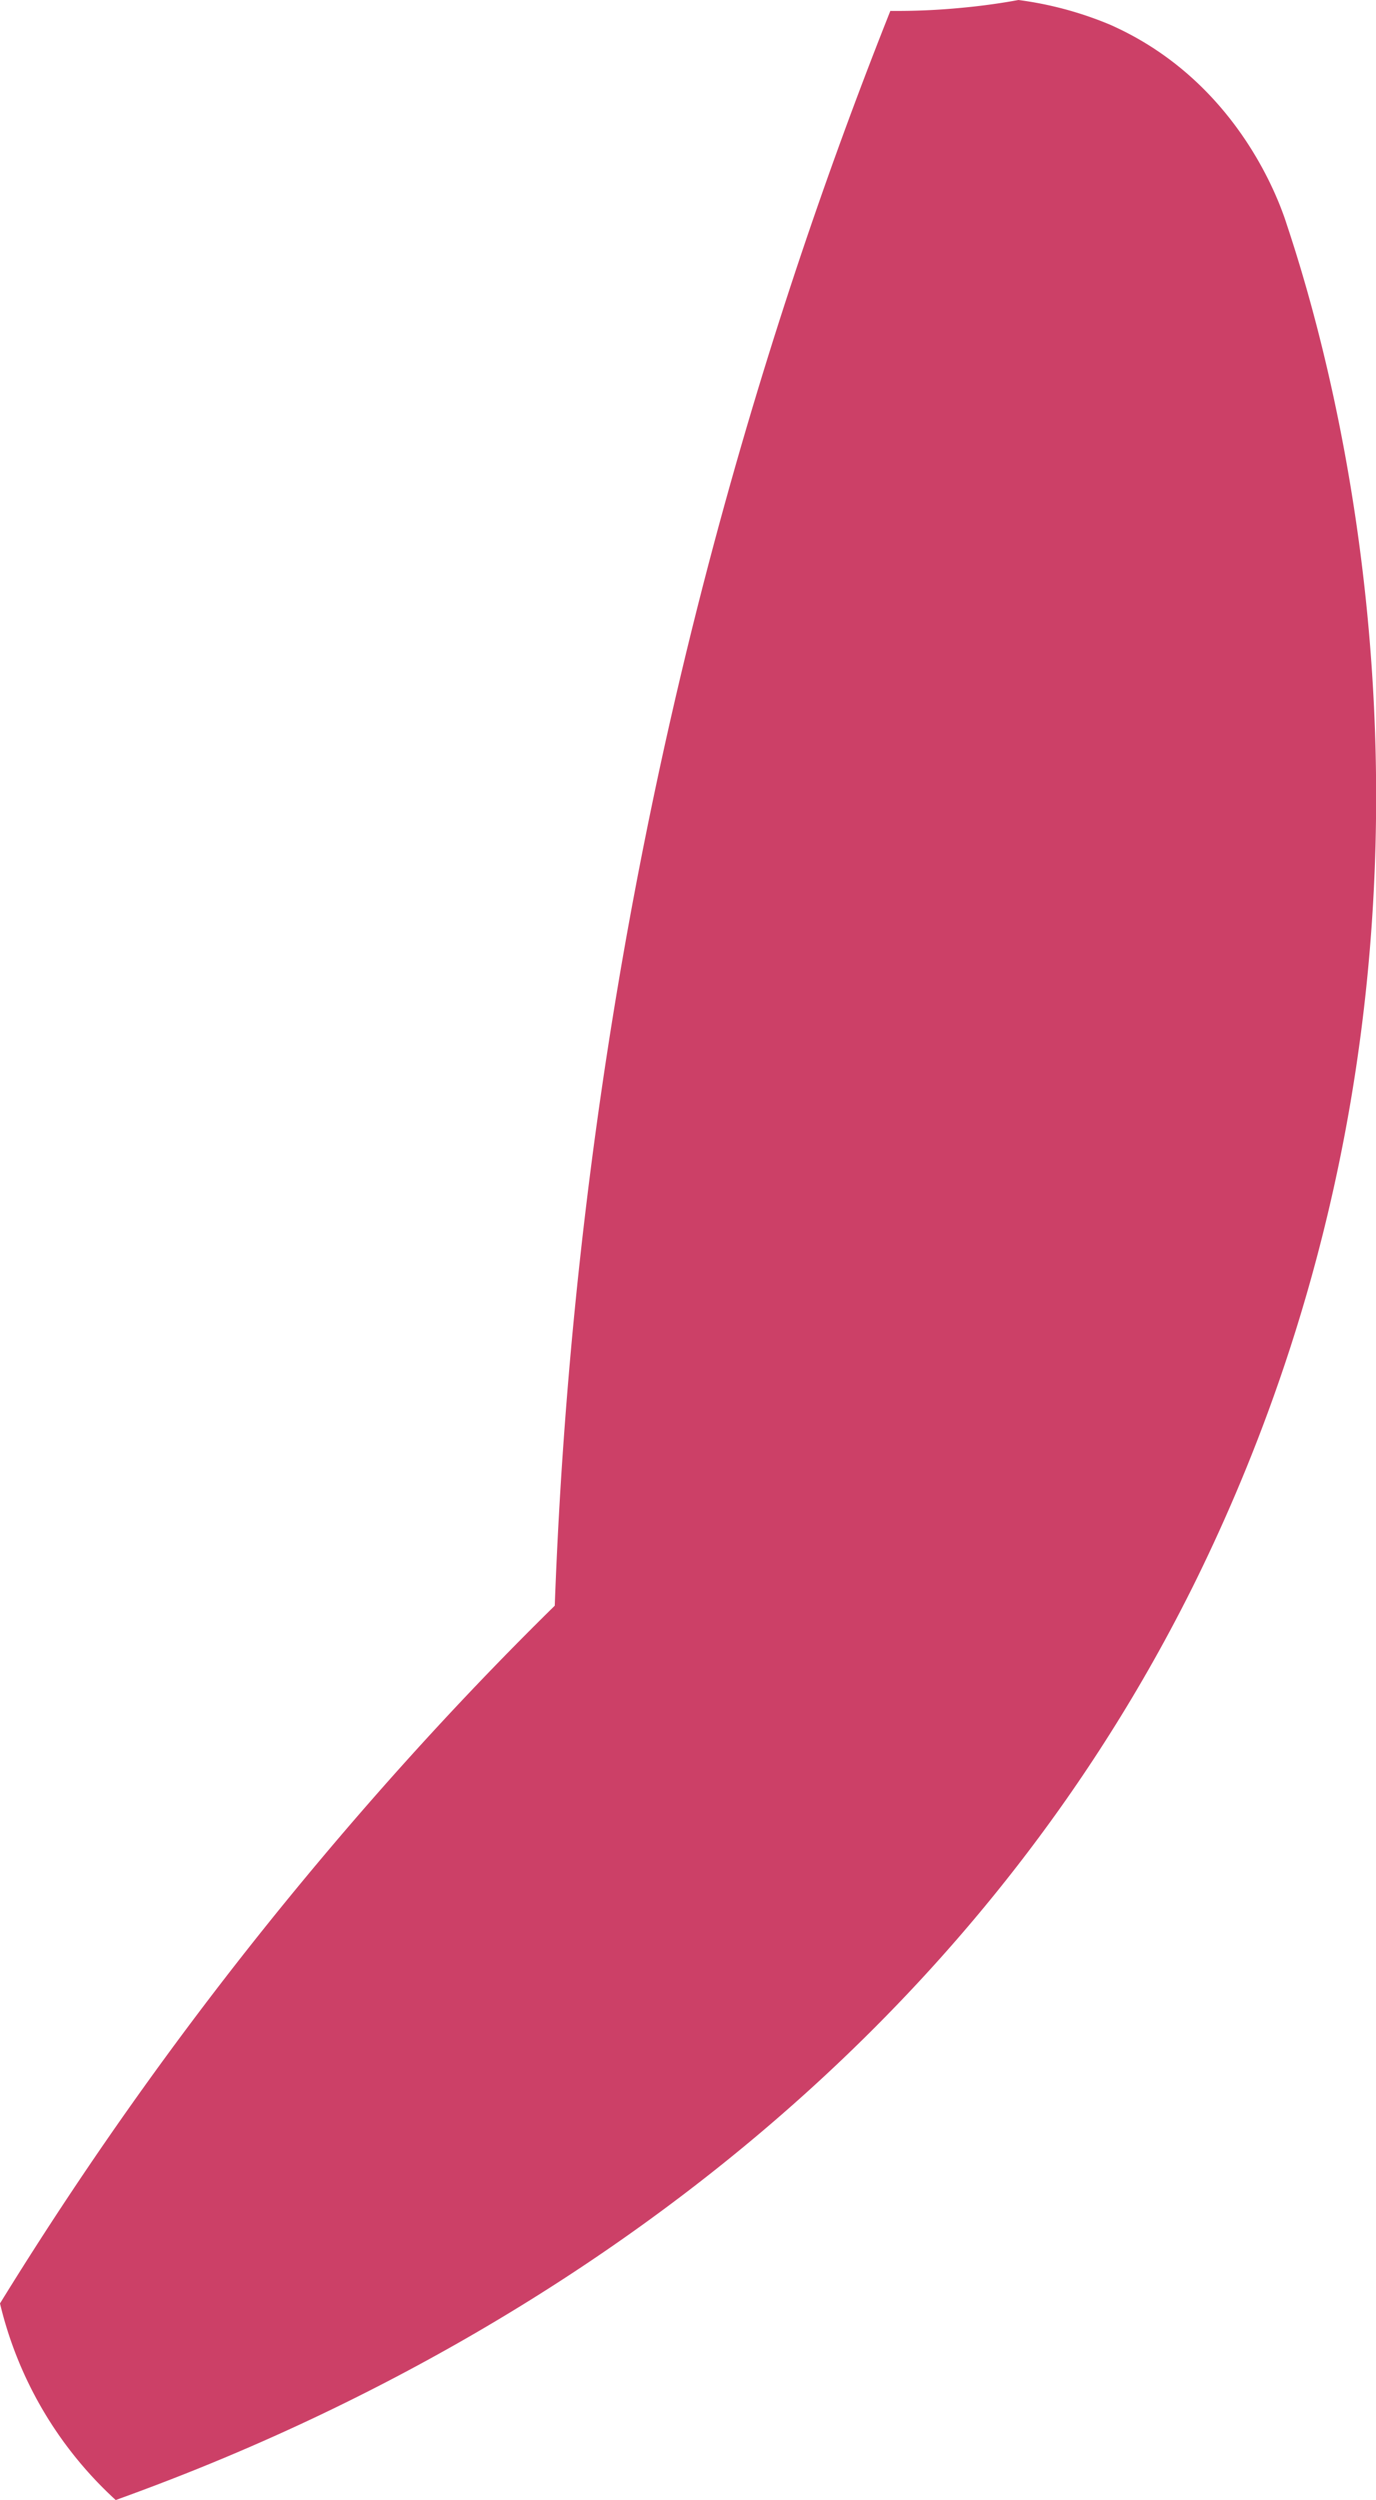
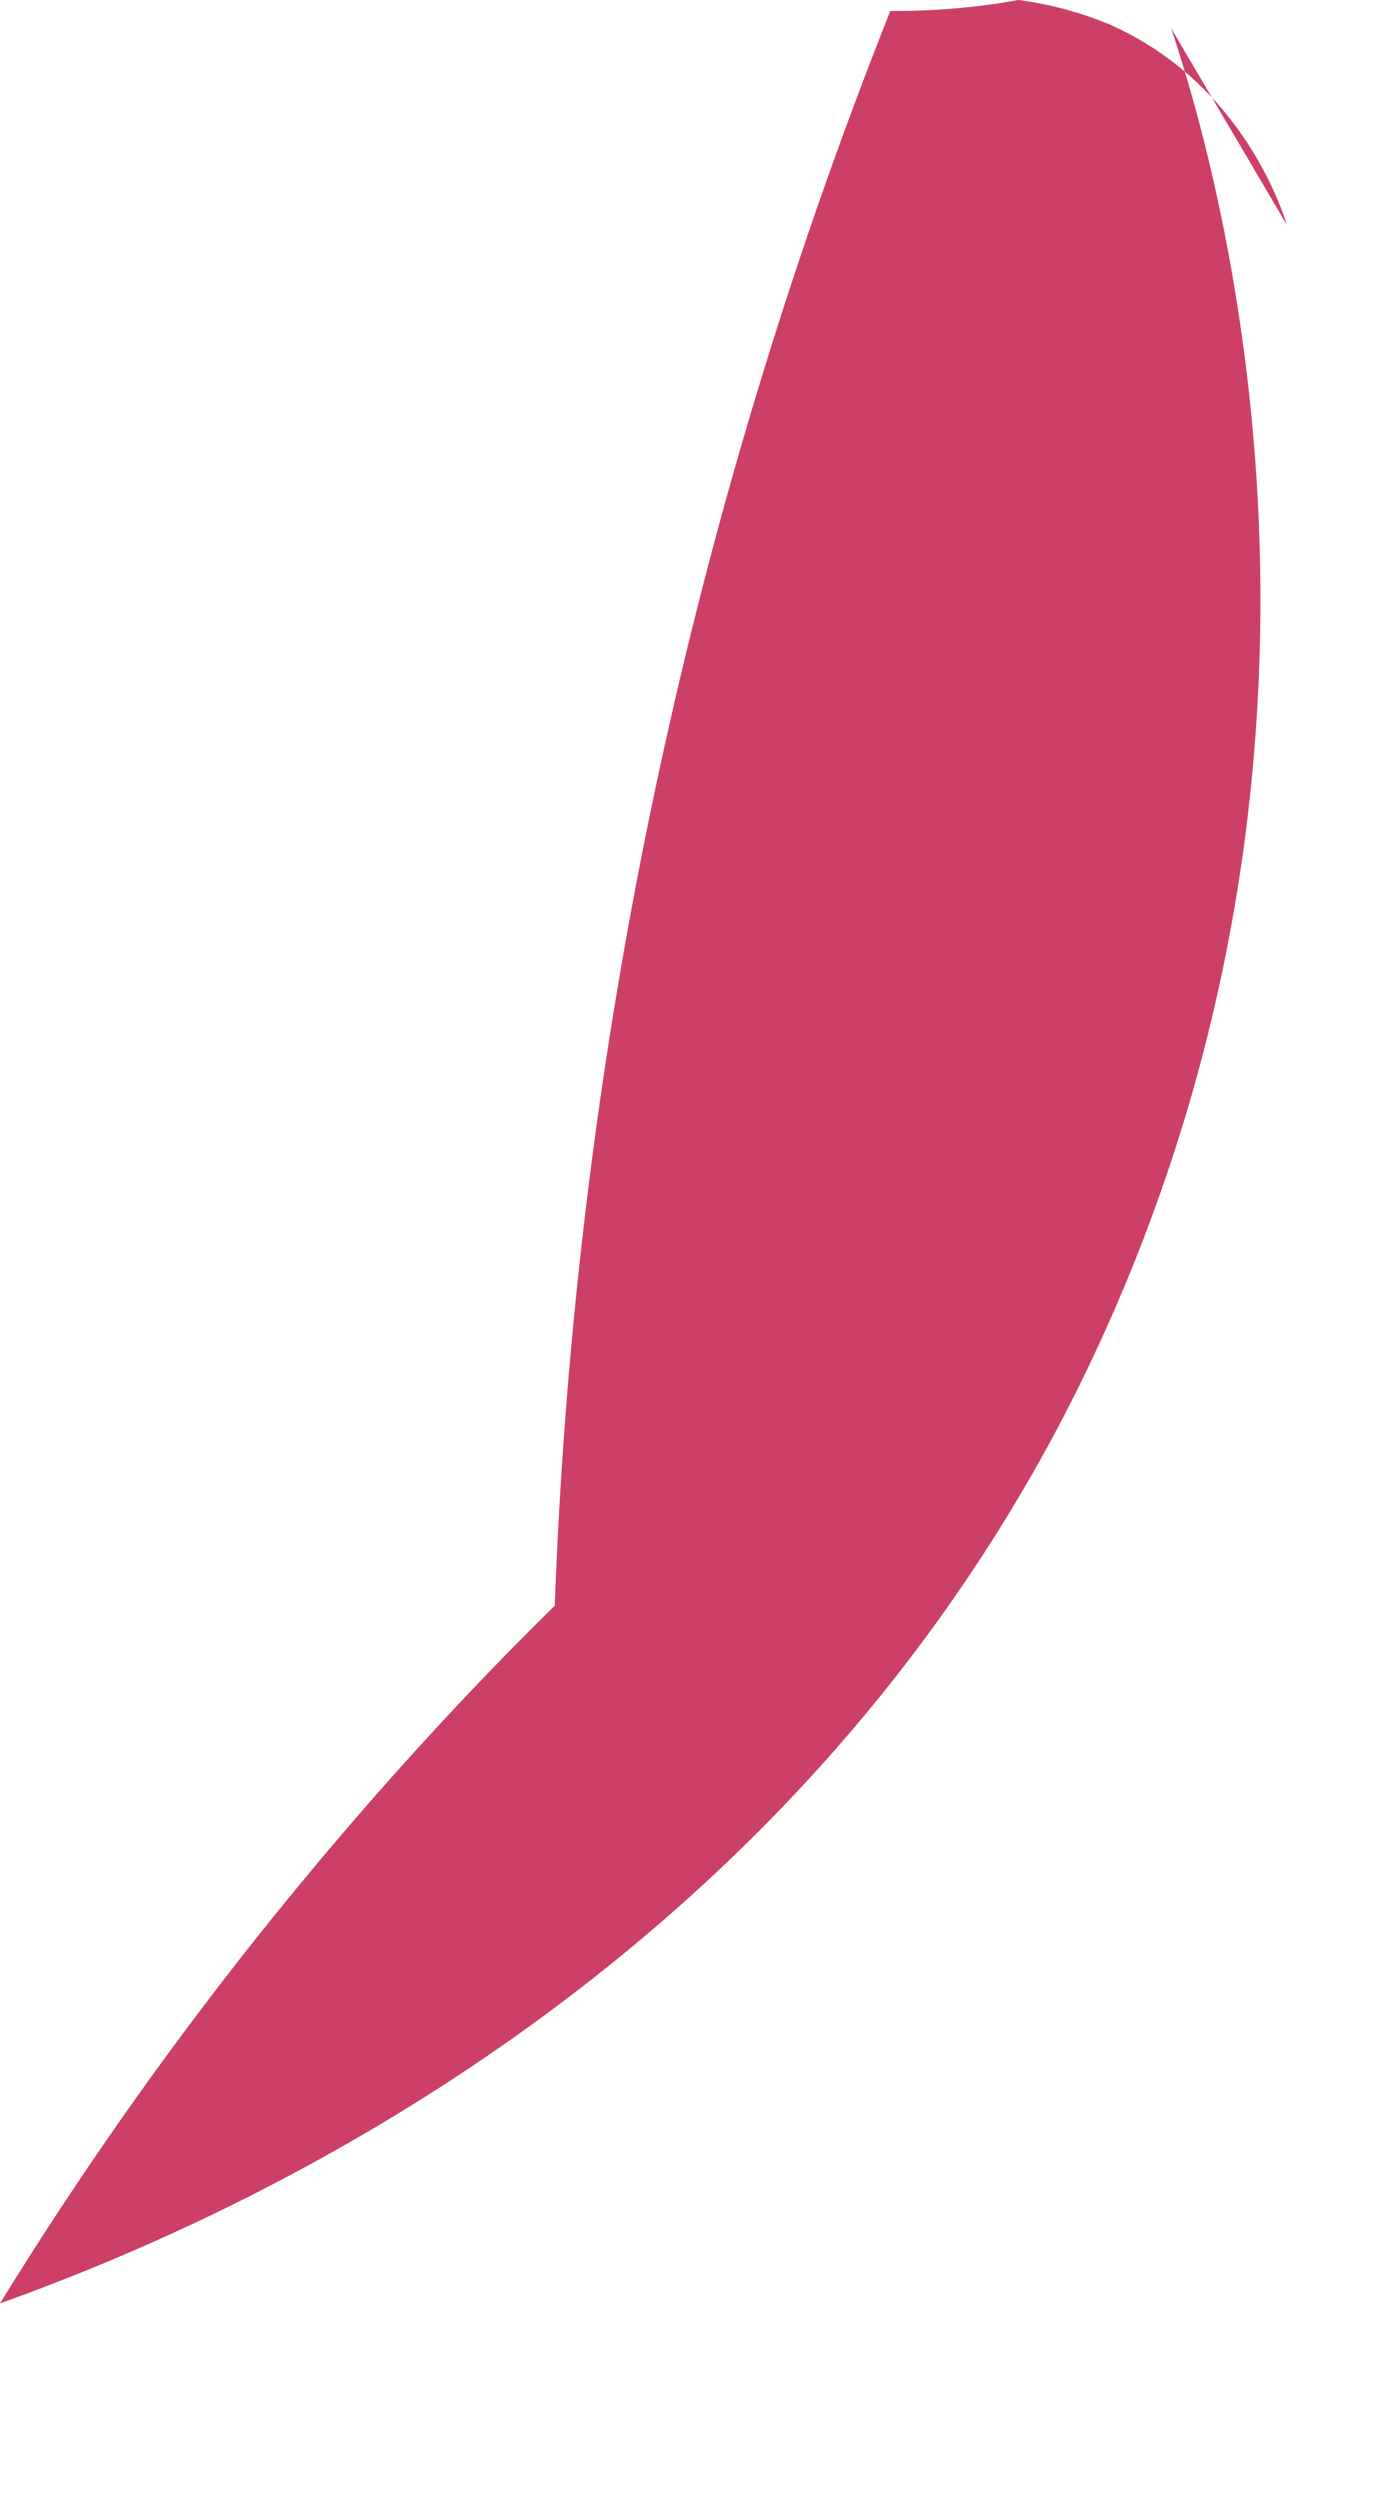
<svg xmlns="http://www.w3.org/2000/svg" viewBox="0 0 102.14 185.53">
  <g data-name="Layer 2">
-     <path d="M95.53 16.7C95.07 15.25 92 6.06 82.37 1.82A26.5 26.5 0 0075.6 0c-1.3.24-2.71.44-4.23.58a49.68 49.68 0 01-5.28.23 355.45 355.45 0 00-24.91 118.35c-6 5.89-12.2 12.58-18.45 20.11A277 277 0 000 170.94a28.79 28.79 0 008.59 14.59c13.23-4.78 57.18-22 80-67.88 23.63-47.72 9.8-92.33 6.94-100.95z" fill="#cc4067" data-name="Layer 1" />
+     <path d="M95.53 16.7C95.07 15.25 92 6.06 82.37 1.82A26.5 26.5 0 0075.6 0c-1.3.24-2.71.44-4.23.58a49.68 49.68 0 01-5.28.23 355.45 355.45 0 00-24.91 118.35c-6 5.89-12.2 12.58-18.45 20.11A277 277 0 000 170.94c13.23-4.78 57.18-22 80-67.88 23.63-47.72 9.8-92.33 6.94-100.95z" fill="#cc4067" data-name="Layer 1" />
  </g>
</svg>